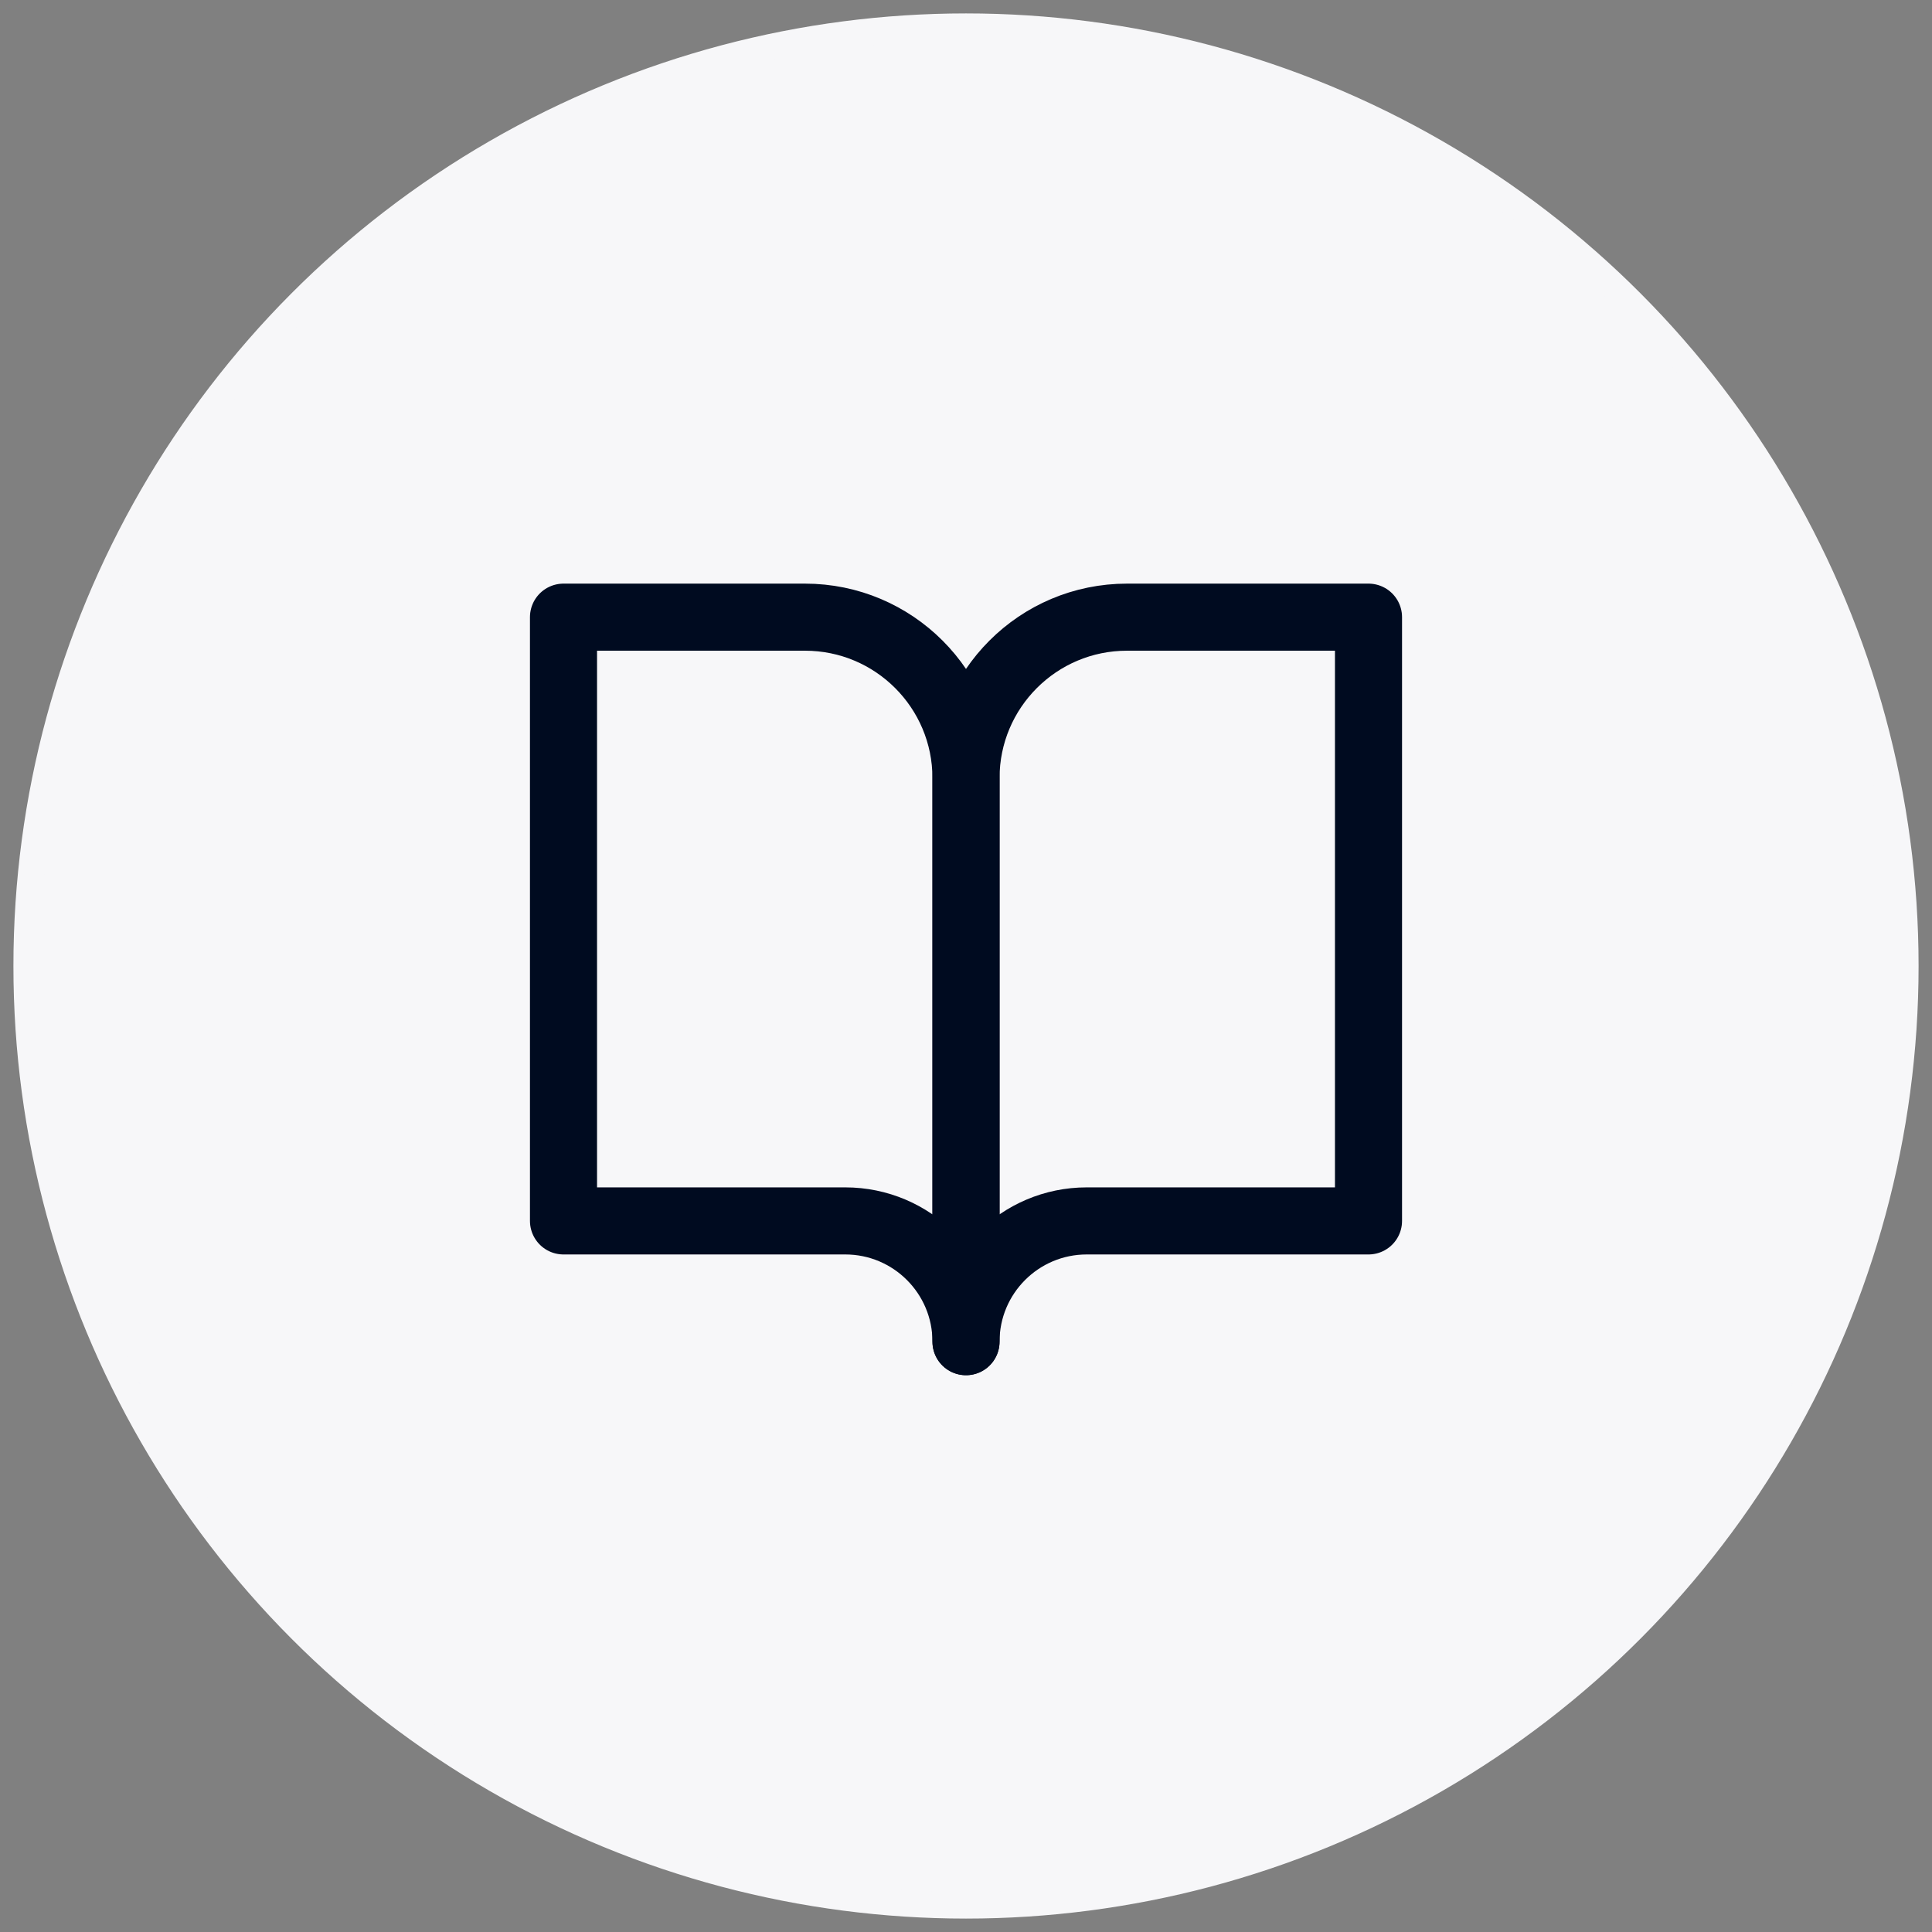
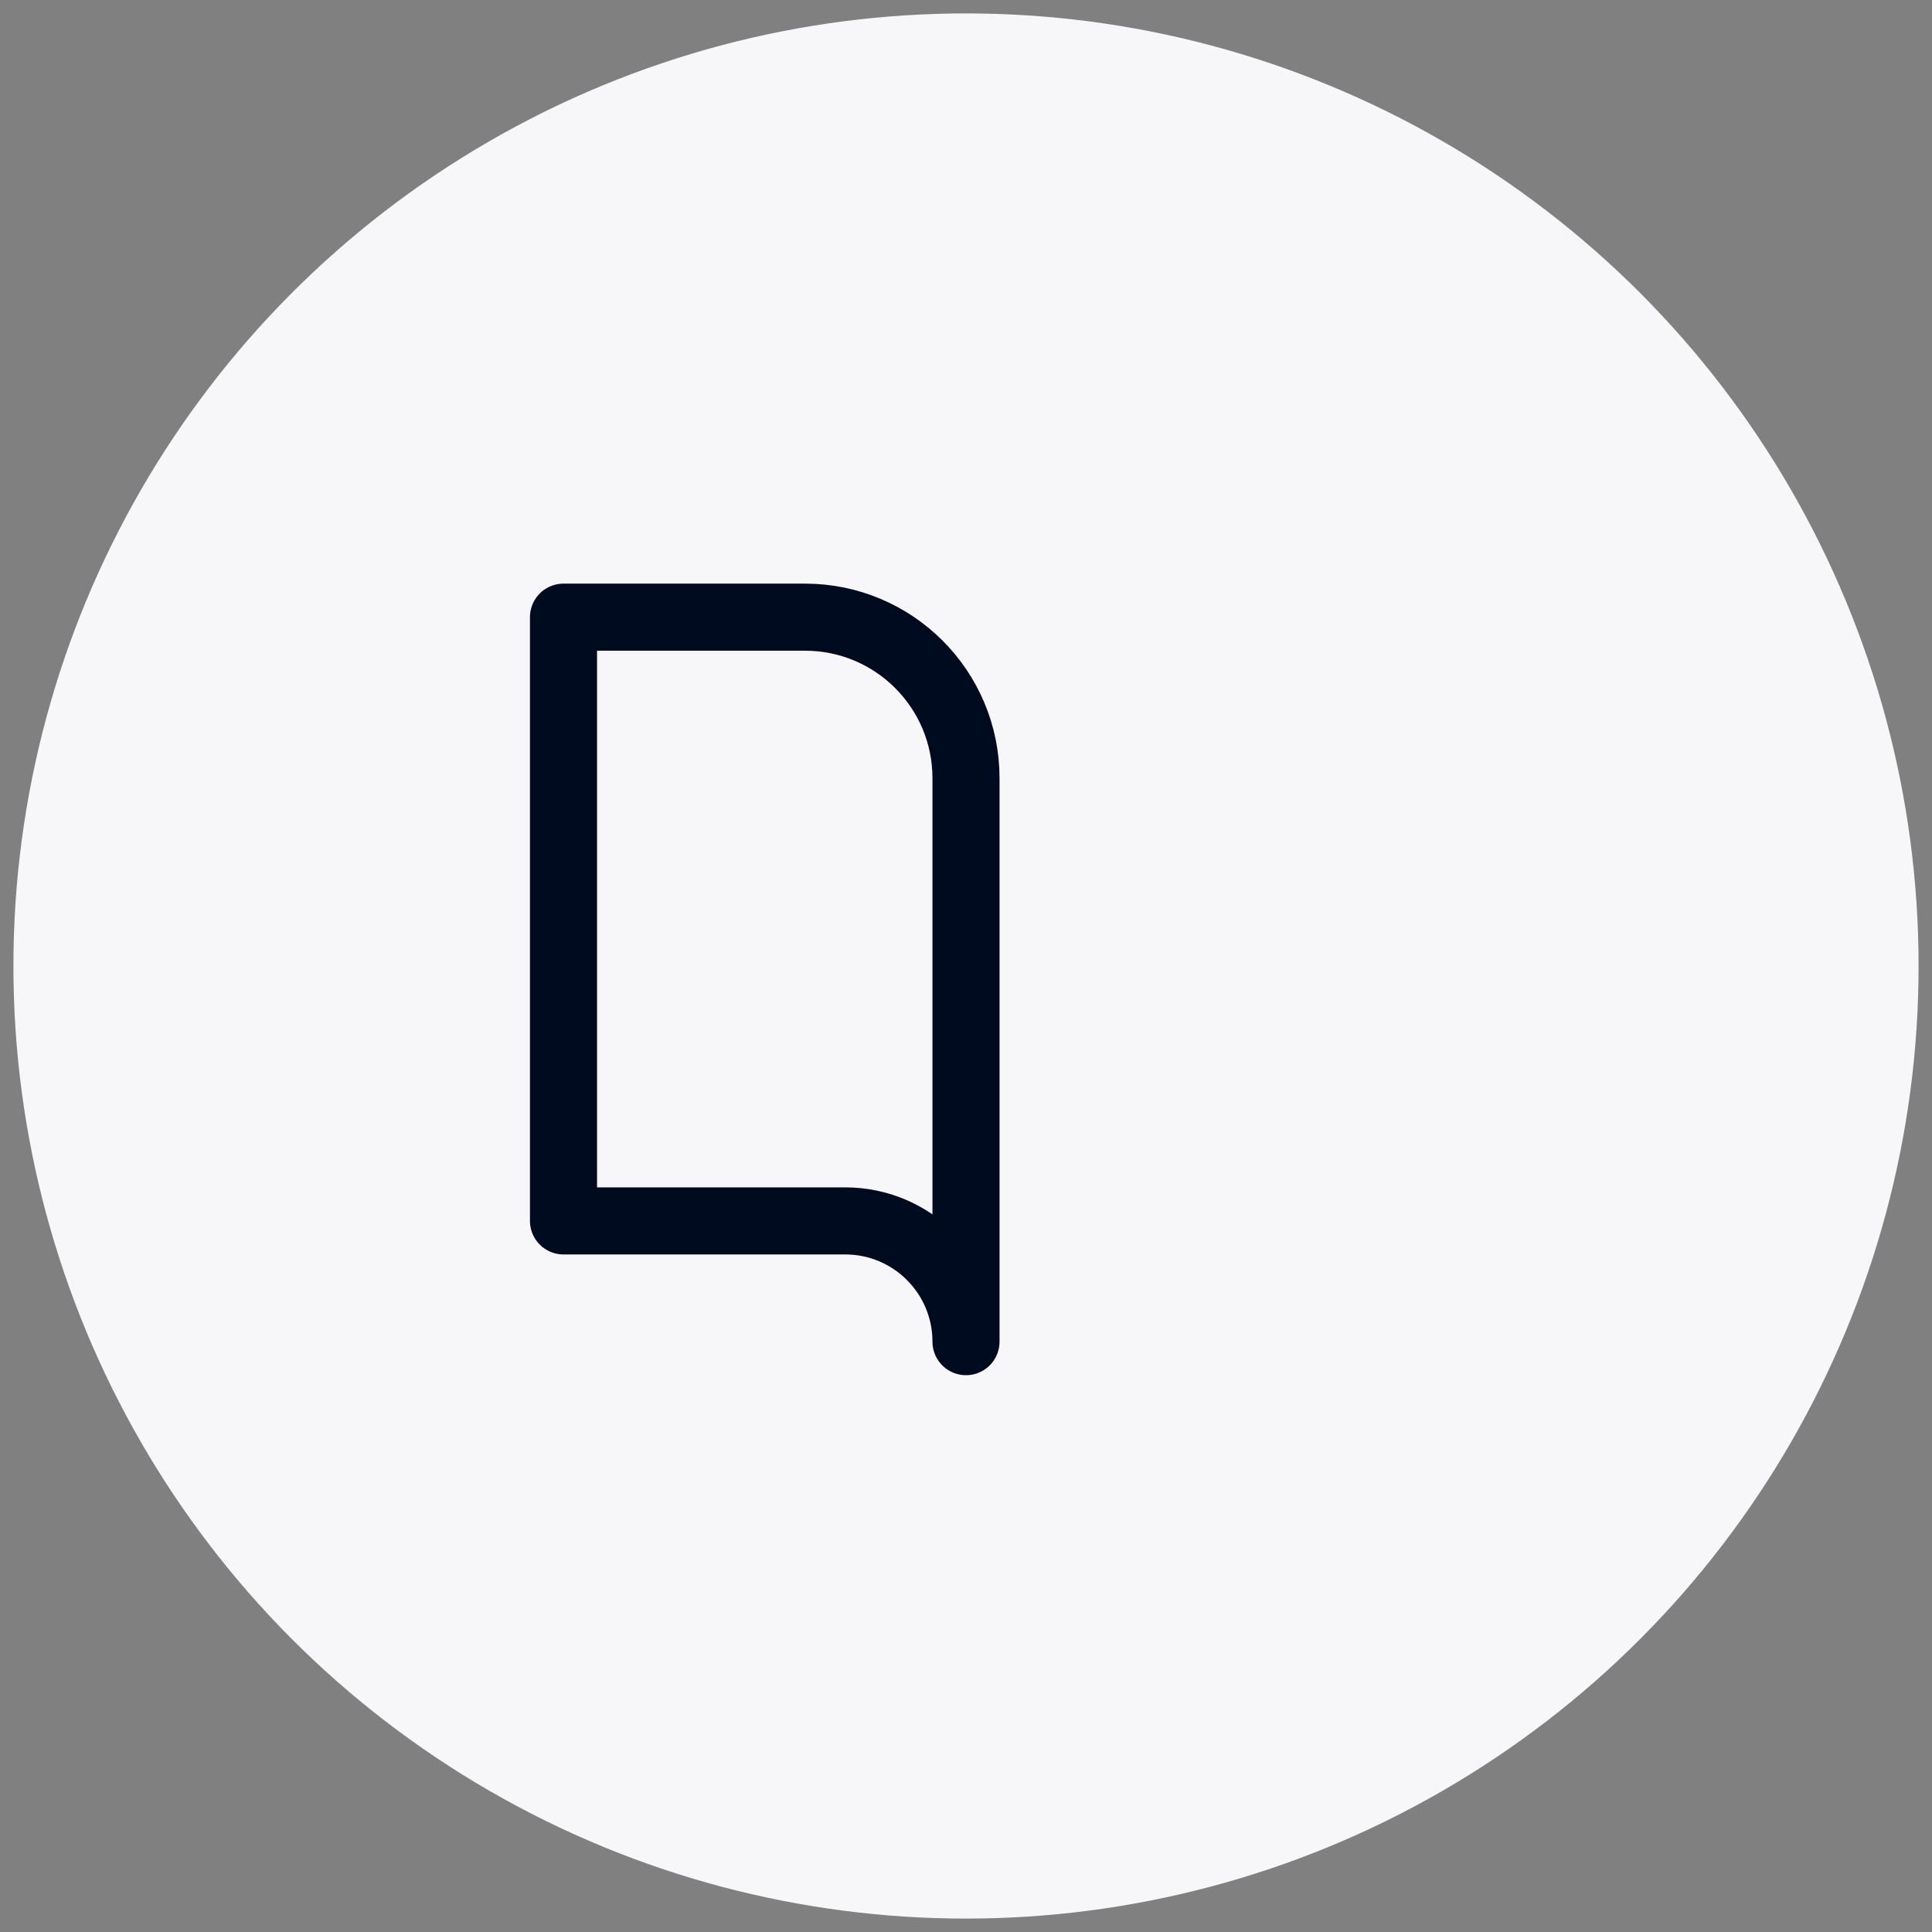
<svg xmlns="http://www.w3.org/2000/svg" width="72px" height="72px" viewBox="0 0 72 72" version="1.1">
  <rect x="0" y="0" width="72" height="72" fill="#808080" stroke="none" />
  <title>4AAA523F-0307-41BF-BA06-281C2EE02FA3</title>
  <g id="Page-1" stroke="none" stroke-width="1" fill="none" fill-rule="evenodd">
    <g id="www_Homepage_v2_Industries" transform="translate(-1042, -158)">
      <g id="Group-9" transform="translate(200, 99)">
        <g id="Group-8" transform="translate(68, 60)">
          <g id="Group-5" transform="translate(335, 0)">
            <g id="Group-11" transform="translate(440, 0)">
              <circle id="Oval" stroke="#F7F7F9" fill="#F7F7F9" cx="35" cy="35" r="35" />
              <g id="book-open" transform="translate(20, 22)" stroke="#000B20" stroke-linecap="round" stroke-linejoin="round" stroke-width="2.5">
                <path d="M0,0 L9,0 C12.314,0 15,2.686 15,6 L15,27 C15,24.515 12.985,22.5 10.5,22.5 L0,22.5 L0,0 Z" id="Path" />
-                 <path d="M30,0 L21,0 C17.686,0 15,2.686 15,6 L15,27 C15,24.515 17.015,22.5 19.5,22.5 L30,22.5 L30,0 Z" id="Path" />
              </g>
            </g>
          </g>
        </g>
      </g>
    </g>
  </g>
</svg>